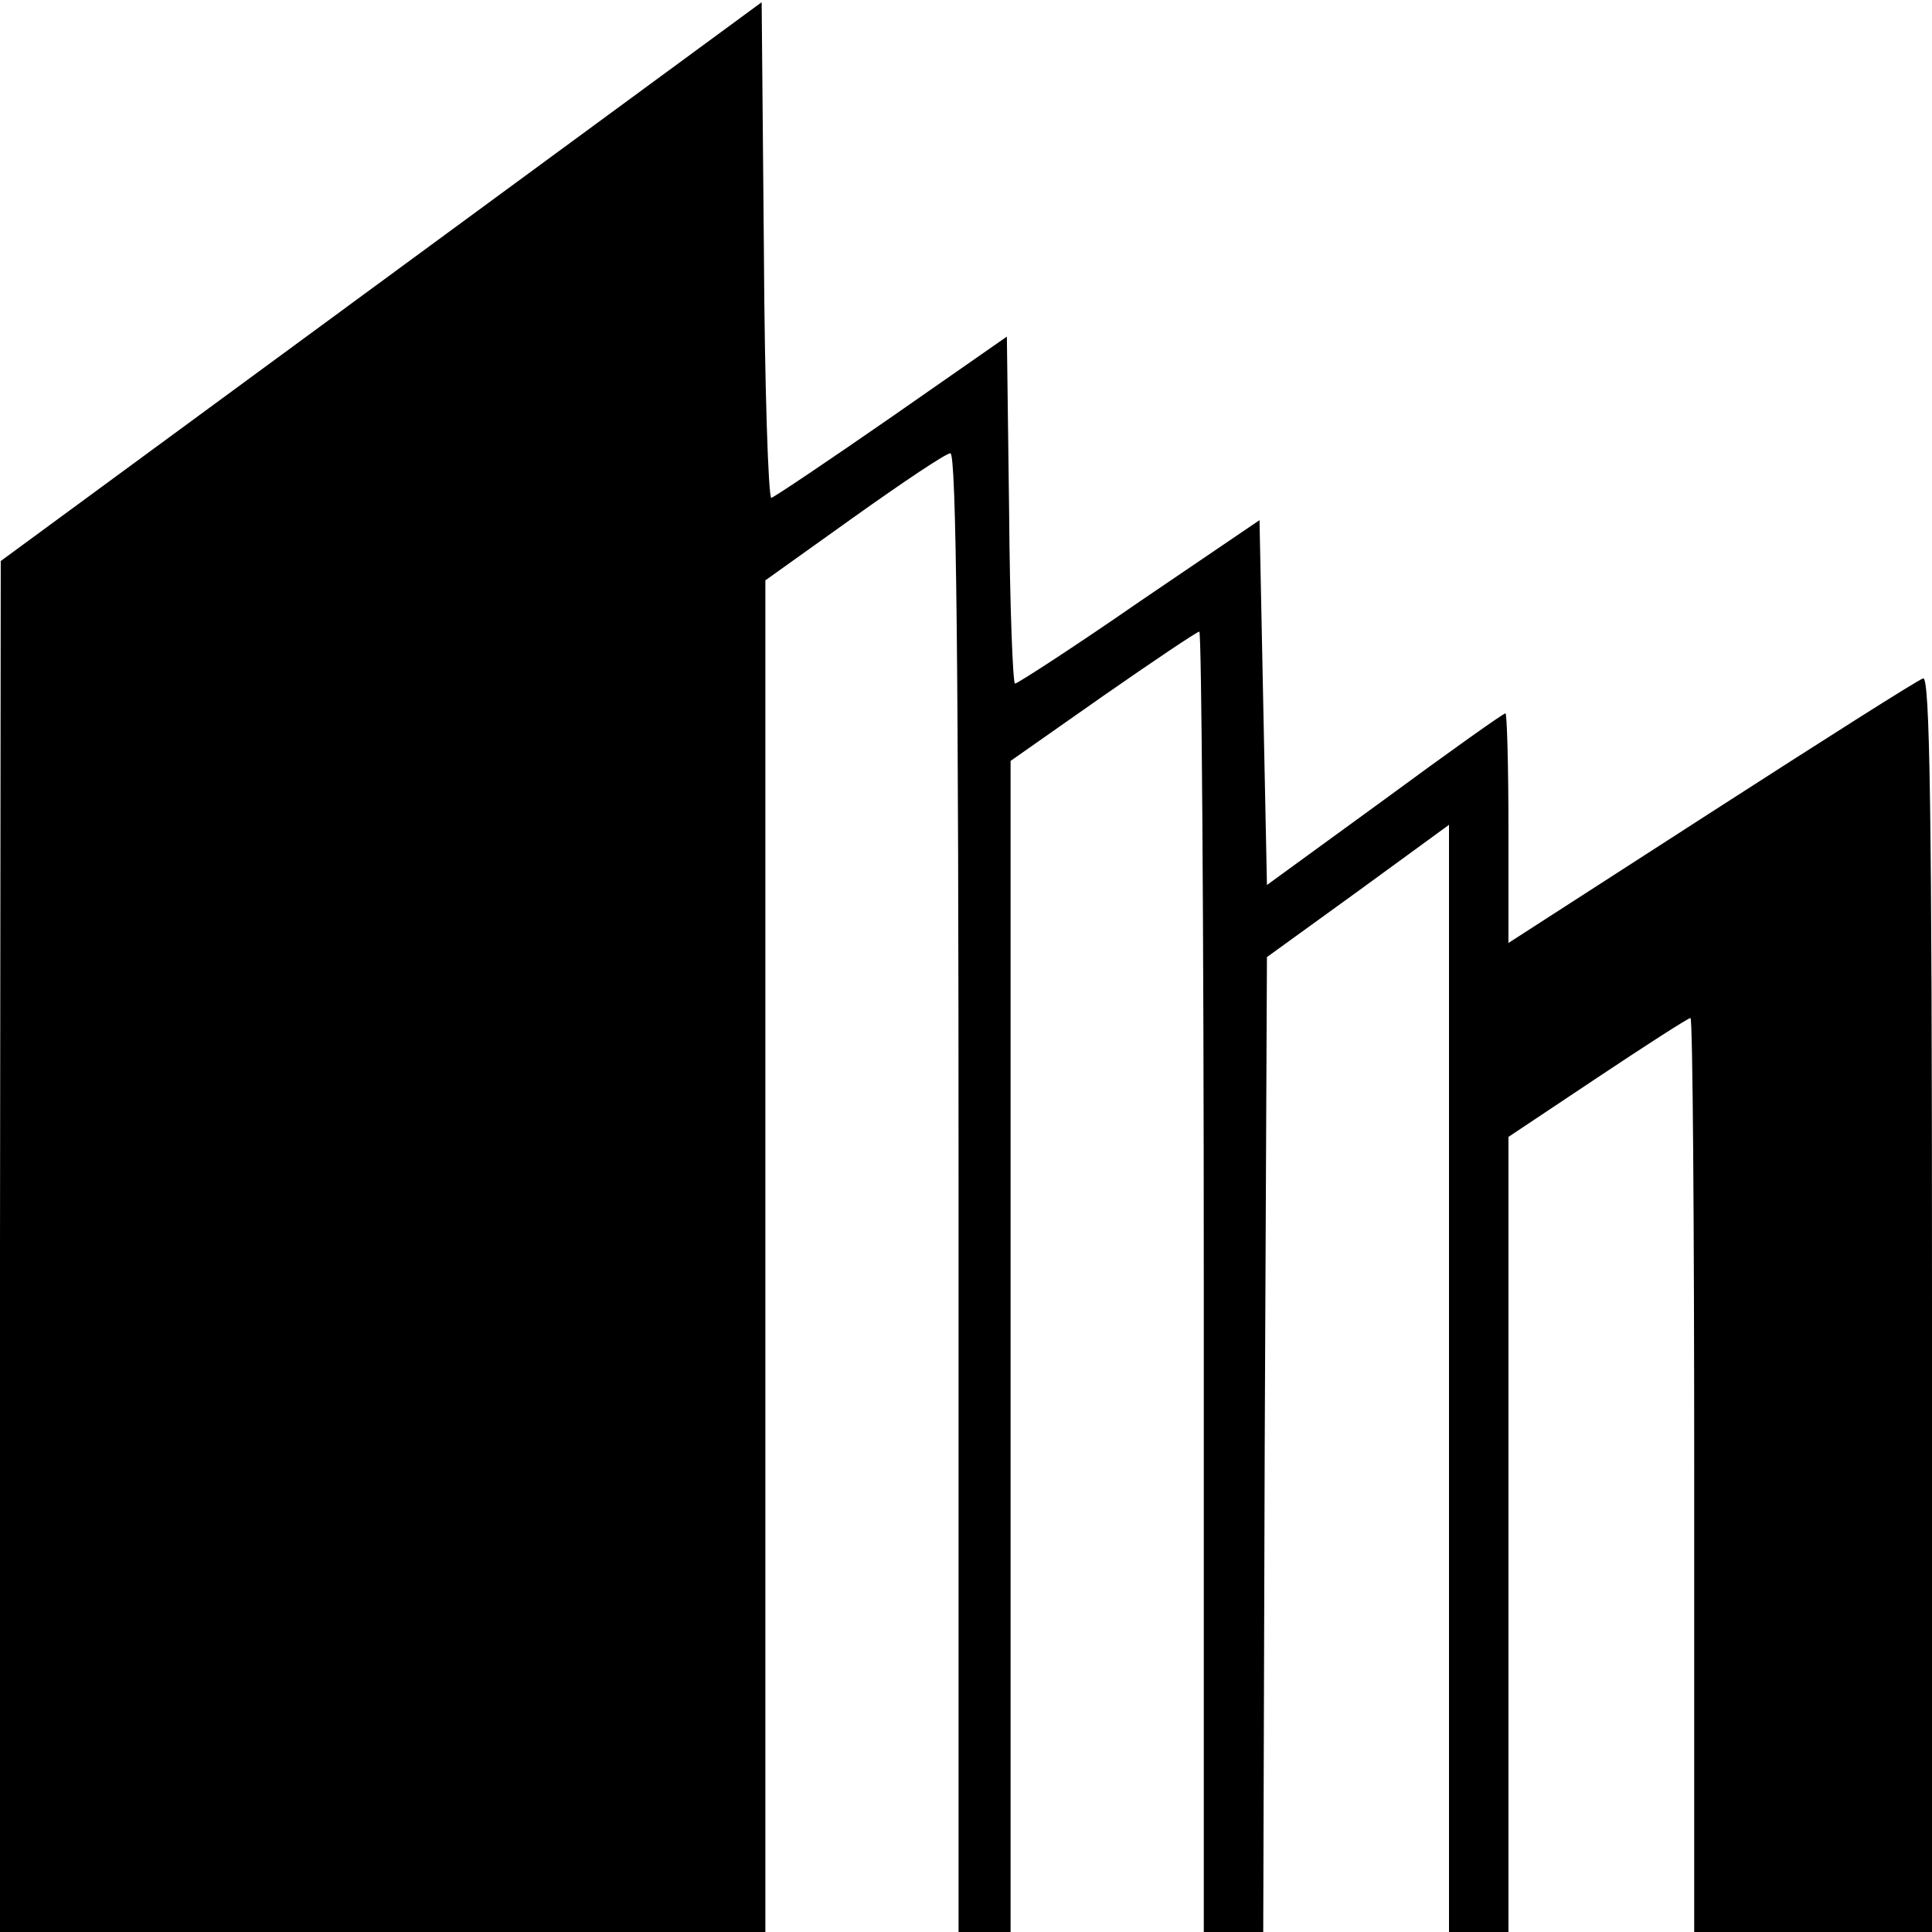
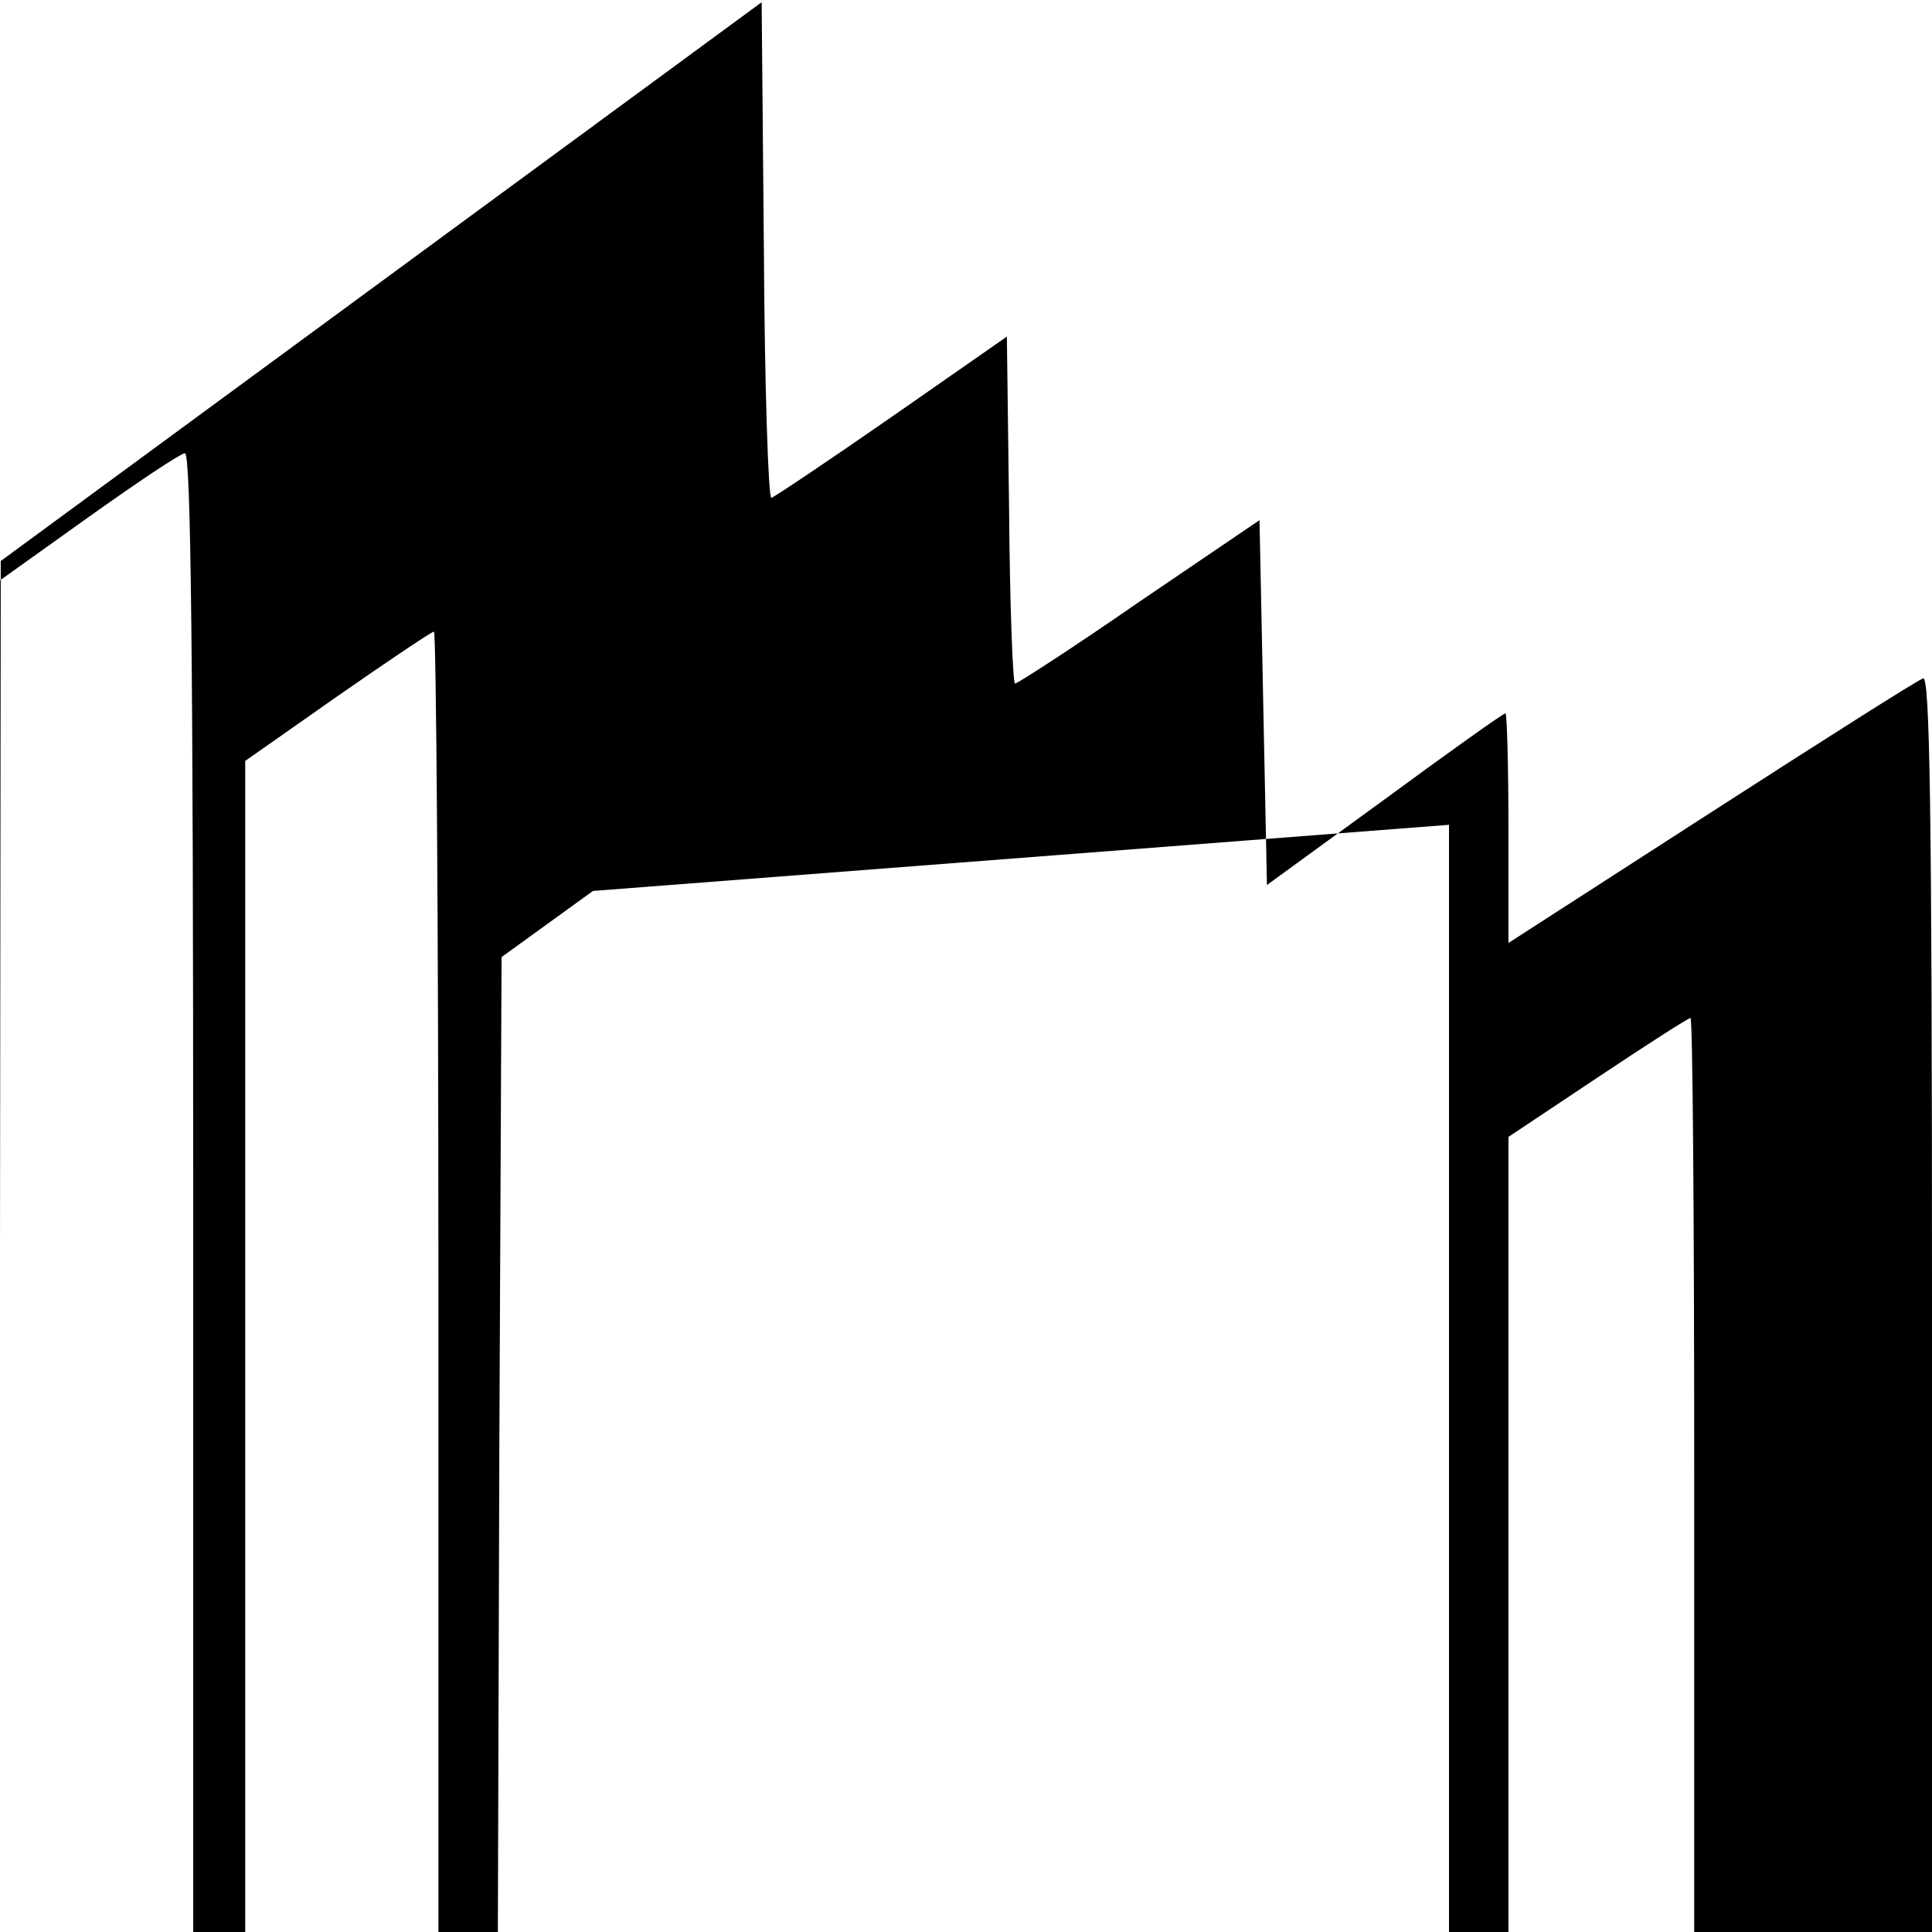
<svg xmlns="http://www.w3.org/2000/svg" version="1" width="346.667" height="346.667" viewBox="0 0 260 260">
-   <path d="M51.3 37.9L.1 75.5 0 167.7V260h103V78.1l11.9-8.5c6.6-4.7 12.4-8.6 13-8.6.8 0 1.1 28.7 1.1 99.5V260h7V102.4l12.4-8.7c6.9-4.8 12.7-8.7 13-8.7.3 0 .6 39.4.6 87.5V260h8l.2-65.6.3-65.6 12.3-8.9L195 111v149h8V153l12-8c6.6-4.4 12.2-8 12.5-8 .3 0 .5 27.7.5 61.5V260h32v-84.6c0-67.3-.3-84.5-1.2-84.1-.7.2-13.6 8.4-28.5 18L203 126.9v-15.4c0-8.5-.2-15.5-.4-15.5-.3 0-7.6 5.2-16.3 11.6l-15.8 11.5-.5-24.5-.5-24.6-16.2 11c-8.8 6.1-16.4 11-16.7 11-.3 0-.7-10.5-.8-23.4l-.3-23.3L120 56.1c-8.5 5.9-15.8 10.8-16.2 10.9-.4 0-.9-15-1-33.4L102.5.3 51.3 37.9z" />
+   <path d="M51.3 37.9L.1 75.5 0 167.7V260V78.1l11.9-8.5c6.6-4.7 12.4-8.6 13-8.6.8 0 1.1 28.7 1.1 99.5V260h7V102.4l12.4-8.7c6.9-4.8 12.7-8.7 13-8.7.3 0 .6 39.4.6 87.5V260h8l.2-65.6.3-65.6 12.3-8.9L195 111v149h8V153l12-8c6.6-4.4 12.2-8 12.5-8 .3 0 .5 27.7.5 61.5V260h32v-84.6c0-67.3-.3-84.5-1.2-84.1-.7.2-13.6 8.4-28.5 18L203 126.9v-15.4c0-8.5-.2-15.5-.4-15.5-.3 0-7.6 5.2-16.3 11.6l-15.8 11.5-.5-24.5-.5-24.6-16.2 11c-8.8 6.1-16.4 11-16.7 11-.3 0-.7-10.5-.8-23.4l-.3-23.3L120 56.1c-8.5 5.9-15.8 10.8-16.2 10.9-.4 0-.9-15-1-33.4L102.5.3 51.3 37.9z" />
</svg>